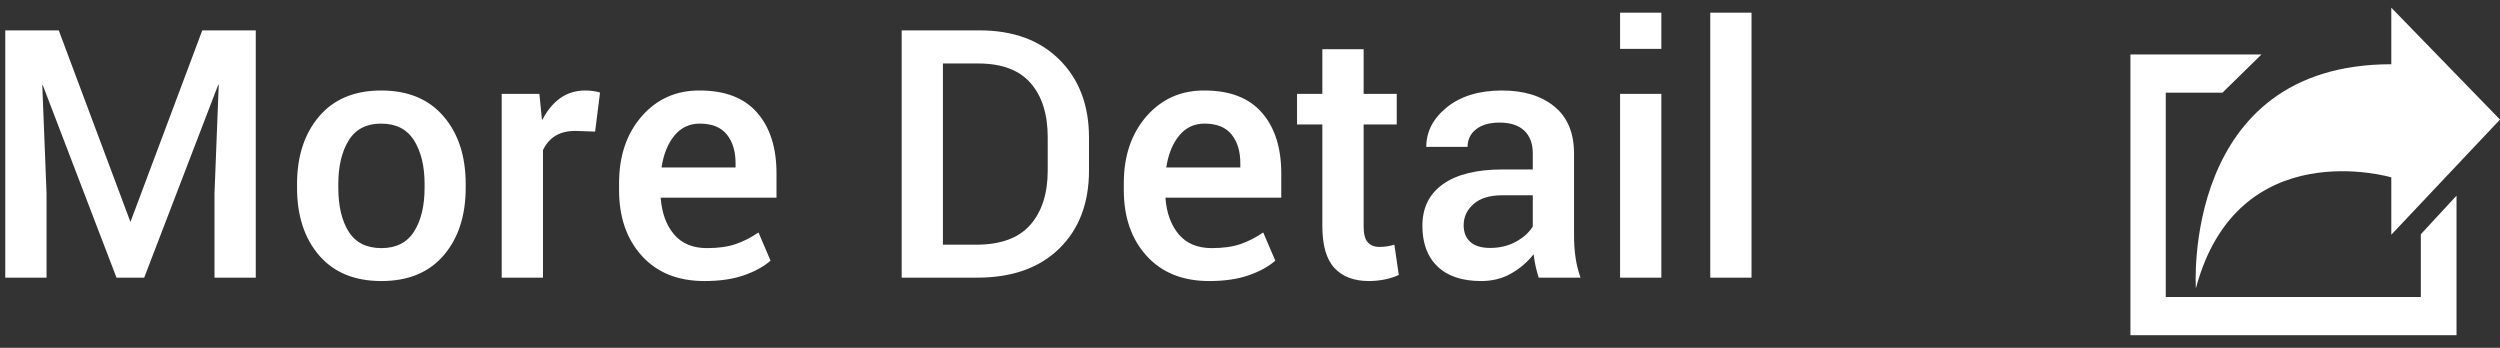
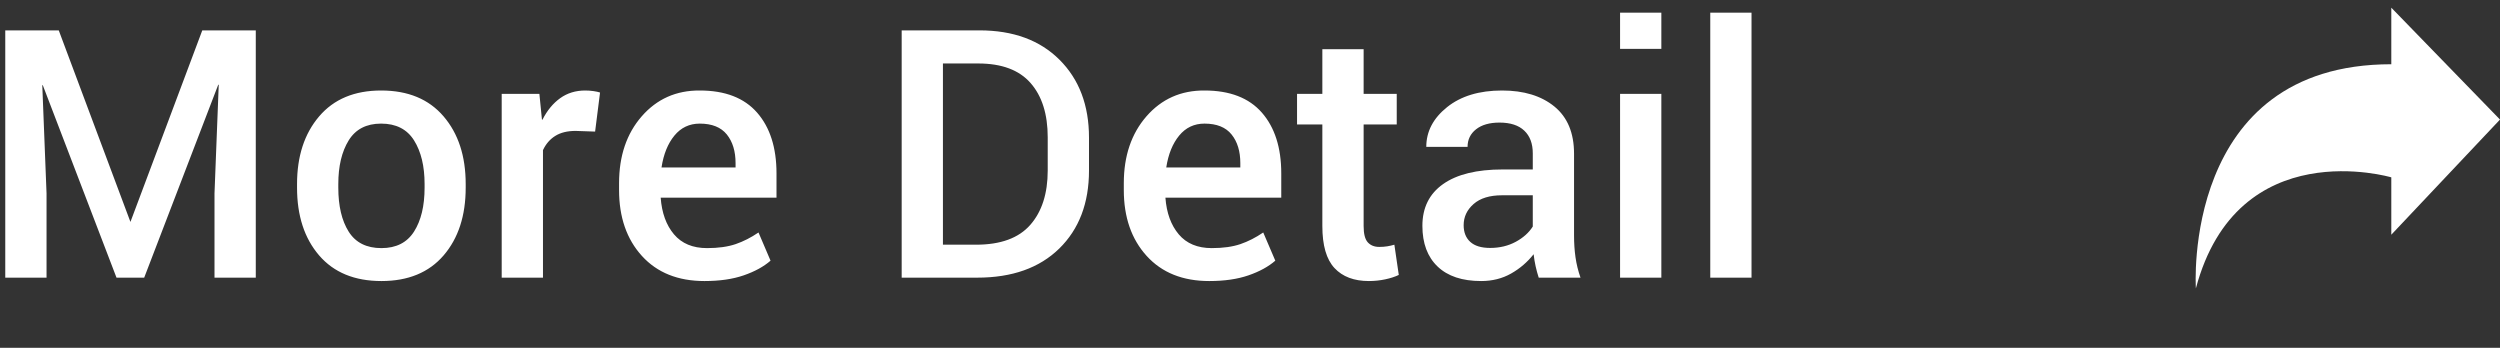
<svg xmlns="http://www.w3.org/2000/svg" width="115px" height="16px" viewBox="0 0 115 16" version="1.1">
  <rect x="0" y="0" width="115" height="16" fill="#333333" stroke="none" />
  <title>text_agroup_button_moredetail</title>
  <desc>Created with Sketch.</desc>
  <defs />
  <g id="子ページのギャラリー" stroke="none" stroke-width="1" fill="none" fill-rule="evenodd">
    <g id="loveli_gallery" transform="translate(-364, -1048)" fill="#FFFFFF">
      <g id="gallery_1" transform="translate(61, 625)">
        <g id="noun_14172_cc-copy-3" transform="translate(270, 410)">
          <g id="text_agroup_button_moredetail" transform="translate(32, 10)">
            <path d="M3.703,4.397 L7,13.209 L10.305,4.397 L12.766,4.397 L12.766,15.772 L10.867,15.772 L10.867,11.897 L11.062,6.897 L11.039,6.897 L7.633,15.772 L6.359,15.772 L2.969,6.92 L2.945,6.92 L3.141,11.897 L3.141,15.772 L1.242,15.772 L1.242,4.397 L3.703,4.397 Z M14.664,11.467 C14.664,10.186 15.003,9.148 15.68,8.354 C16.357,7.56 17.307,7.163 18.531,7.163 C19.766,7.163 20.723,7.558 21.402,8.35 C22.082,9.142 22.422,10.181 22.422,11.467 L22.422,11.631 C22.422,12.923 22.083,13.962 21.406,14.749 C20.729,15.535 19.776,15.928 18.547,15.928 C17.312,15.928 16.357,15.535 15.68,14.749 C15.003,13.962 14.664,12.923 14.664,11.631 L14.664,11.467 Z M16.562,11.631 C16.562,12.475 16.721,13.15 17.039,13.655 C17.357,14.16 17.859,14.413 18.547,14.413 C19.224,14.413 19.724,14.159 20.047,13.651 C20.37,13.143 20.531,12.47 20.531,11.631 L20.531,11.467 C20.531,10.644 20.37,9.975 20.047,9.459 C19.724,8.944 19.219,8.686 18.531,8.686 C17.854,8.686 17.357,8.944 17.039,9.459 C16.721,9.975 16.562,10.644 16.562,11.467 L16.562,11.631 Z M28.375,9.053 L27.477,9.022 C27.102,9.022 26.792,9.097 26.547,9.249 C26.302,9.4 26.112,9.618 25.977,9.905 L25.977,15.772 L24.078,15.772 L24.078,7.319 L25.812,7.319 L25.93,8.506 L25.953,8.506 C26.167,8.084 26.437,7.755 26.766,7.518 C27.094,7.281 27.479,7.163 27.922,7.163 C28.047,7.163 28.172,7.172 28.297,7.19 C28.422,7.208 28.523,7.23 28.602,7.256 L28.375,9.053 Z M33.406,15.928 C32.187,15.928 31.228,15.543 30.527,14.772 C29.827,14.001 29.477,12.991 29.477,11.741 L29.477,11.428 C29.477,10.173 29.824,9.147 30.52,8.35 C31.215,7.553 32.104,7.157 33.188,7.163 C34.354,7.163 35.234,7.502 35.828,8.182 C36.422,8.862 36.719,9.793 36.719,10.975 L36.719,12.092 L31.391,12.092 C31.443,12.795 31.647,13.358 32.004,13.78 C32.361,14.202 32.867,14.413 33.523,14.413 C34.044,14.413 34.483,14.351 34.84,14.229 C35.197,14.107 35.547,13.928 35.891,13.694 L36.445,14.991 C36.128,15.267 35.716,15.492 35.211,15.666 C34.706,15.841 34.104,15.928 33.406,15.928 Z M33.188,8.686 C32.714,8.686 32.326,8.87 32.023,9.237 C31.721,9.604 31.523,10.092 31.43,10.702 L34.836,10.702 L34.836,10.506 C34.836,9.959 34.702,9.519 34.434,9.186 C34.165,8.853 33.75,8.686 33.188,8.686 Z M42.477,15.772 L42.477,4.397 L46.055,4.397 C47.607,4.397 48.835,4.847 49.738,5.749 C50.642,6.65 51.094,7.845 51.094,9.334 L51.094,10.842 C51.094,12.342 50.638,13.539 49.727,14.432 C48.815,15.325 47.557,15.772 45.953,15.772 L42.477,15.772 Z M44.375,5.92 L44.375,14.256 L45.898,14.256 C47.029,14.256 47.861,13.952 48.395,13.342 C48.928,12.733 49.195,11.9 49.195,10.842 L49.195,9.319 C49.195,8.251 48.932,7.418 48.406,6.819 C47.88,6.22 47.078,5.92 46,5.92 L44.375,5.92 Z M56.625,15.928 C55.406,15.928 54.447,15.543 53.746,14.772 C53.046,14.001 52.695,12.991 52.695,11.741 L52.695,11.428 C52.695,10.173 53.043,9.147 53.738,8.35 C54.434,7.553 55.323,7.157 56.406,7.163 C57.573,7.163 58.453,7.502 59.047,8.182 C59.641,8.862 59.938,9.793 59.938,10.975 L59.938,12.092 L54.609,12.092 C54.661,12.795 54.866,13.358 55.223,13.78 C55.579,14.202 56.086,14.413 56.742,14.413 C57.263,14.413 57.702,14.351 58.059,14.229 C58.415,14.107 58.766,13.928 59.109,13.694 L59.664,14.991 C59.346,15.267 58.935,15.492 58.43,15.666 C57.924,15.841 57.323,15.928 56.625,15.928 Z M56.406,8.686 C55.932,8.686 55.544,8.87 55.242,9.237 C54.94,9.604 54.742,10.092 54.648,10.702 L58.055,10.702 L58.055,10.506 C58.055,9.959 57.921,9.519 57.652,9.186 C57.384,8.853 56.969,8.686 56.406,8.686 Z M63.727,5.264 L63.727,7.319 L65.25,7.319 L65.25,8.725 L63.727,8.725 L63.727,13.397 C63.727,13.756 63.79,14.006 63.918,14.147 C64.046,14.288 64.221,14.358 64.445,14.358 C64.576,14.358 64.698,14.349 64.812,14.331 C64.927,14.312 65.036,14.288 65.141,14.256 L65.344,15.647 C65.172,15.73 64.964,15.798 64.719,15.85 C64.474,15.902 64.224,15.928 63.969,15.928 C63.286,15.928 62.759,15.729 62.387,15.331 C62.014,14.932 61.828,14.288 61.828,13.397 L61.828,8.725 L60.664,8.725 L60.664,7.319 L61.828,7.319 L61.828,5.264 L63.727,5.264 Z M71.781,15.772 C71.724,15.595 71.676,15.418 71.637,15.241 C71.598,15.064 71.568,14.881 71.547,14.694 C71.26,15.058 70.914,15.355 70.508,15.584 C70.102,15.814 69.643,15.928 69.133,15.928 C68.263,15.928 67.595,15.706 67.129,15.26 C66.663,14.815 66.43,14.191 66.43,13.389 C66.43,12.556 66.747,11.915 67.383,11.467 C68.018,11.019 68.932,10.795 70.125,10.795 L71.508,10.795 L71.508,10.053 C71.508,9.605 71.378,9.258 71.117,9.01 C70.857,8.763 70.477,8.639 69.977,8.639 C69.518,8.639 69.159,8.742 68.898,8.948 C68.638,9.153 68.508,9.423 68.508,9.756 L66.609,9.756 C66.609,9.048 66.928,8.439 67.566,7.928 C68.204,7.418 69.047,7.163 70.094,7.163 C71.099,7.163 71.902,7.409 72.504,7.901 C73.105,8.393 73.406,9.116 73.406,10.069 L73.406,13.827 C73.406,14.186 73.428,14.522 73.473,14.834 C73.517,15.147 73.594,15.459 73.703,15.772 L71.781,15.772 Z M69.547,14.405 C69.984,14.405 70.376,14.311 70.723,14.124 C71.069,13.936 71.331,13.702 71.508,13.42 L71.508,11.983 L70.094,11.983 C69.526,11.983 69.09,12.117 68.785,12.385 C68.48,12.653 68.328,12.978 68.328,13.358 C68.328,13.686 68.43,13.943 68.633,14.127 C68.836,14.312 69.141,14.405 69.547,14.405 Z M77.422,15.772 L75.523,15.772 L75.523,7.319 L77.422,7.319 L77.422,15.772 Z M77.422,5.249 L75.523,5.249 L75.523,3.584 L77.422,3.584 L77.422,5.249 Z M81.57,15.772 L79.672,15.772 L79.672,3.584 L81.57,3.584 L81.57,15.772 Z" id="More-Detail-Copy-3" />
-             <polygon id="Shape" fill-rule="nonzero" points="112.358 13.776 112.358 16.661 100.625 16.661 100.625 7.263 103.233 7.263 105.027 5.506 99 5.506 99 18.418 114 18.418 114 12" />
            <path d="M111,11.158 C111,11.158 103.931,9.069 102.01,16.266 C102.01,16.266 101.331,5.955 111,5.955 L111,3.354 L116,8.5 L111,13.797 L111,11.158 Z" id="Shape" fill-rule="nonzero" />
          </g>
        </g>
      </g>
    </g>
  </g>
</svg>